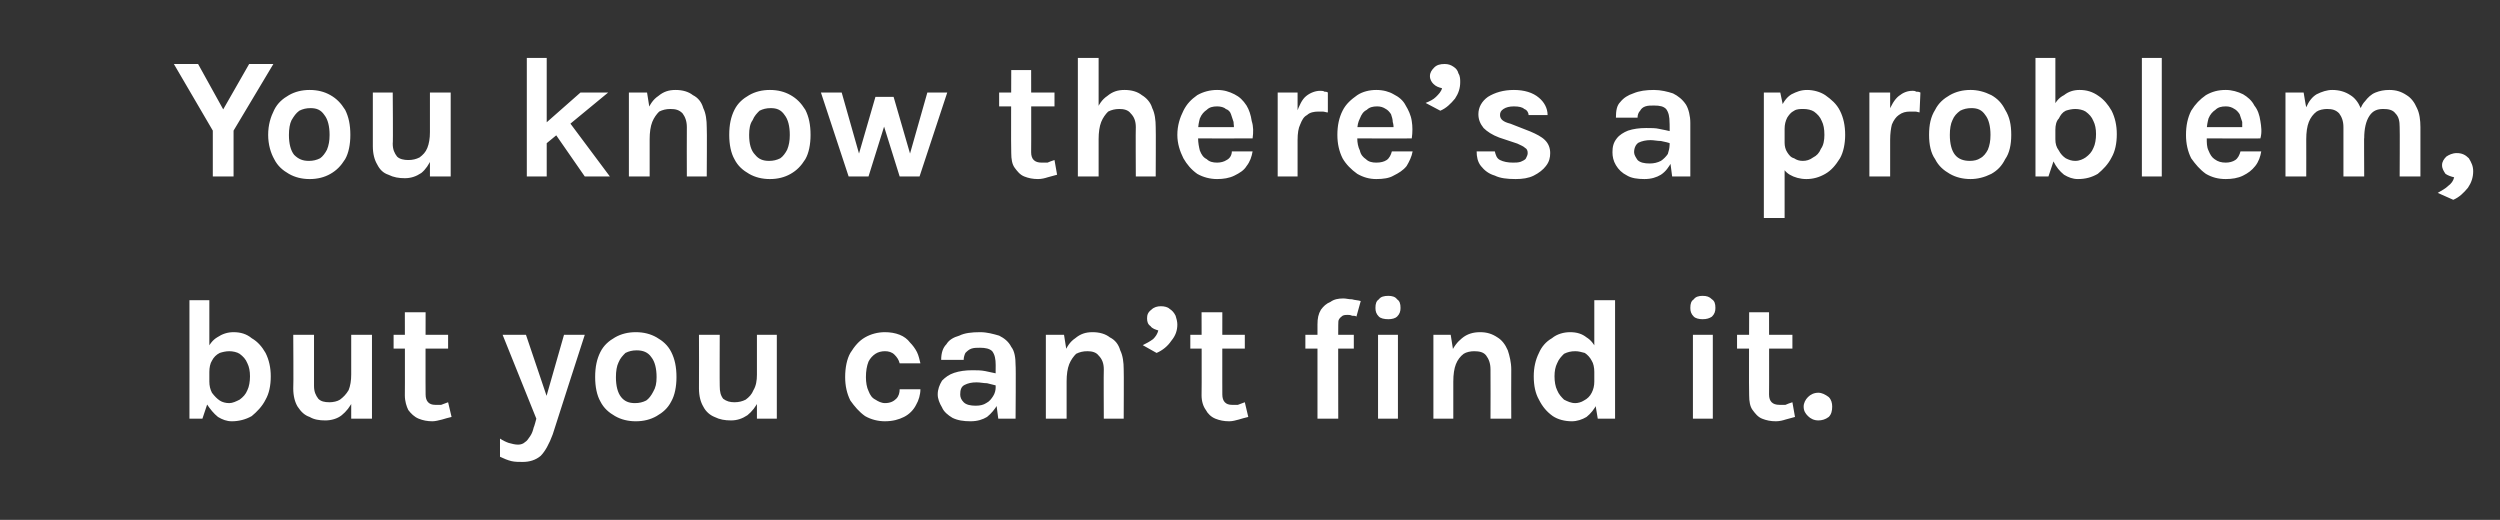
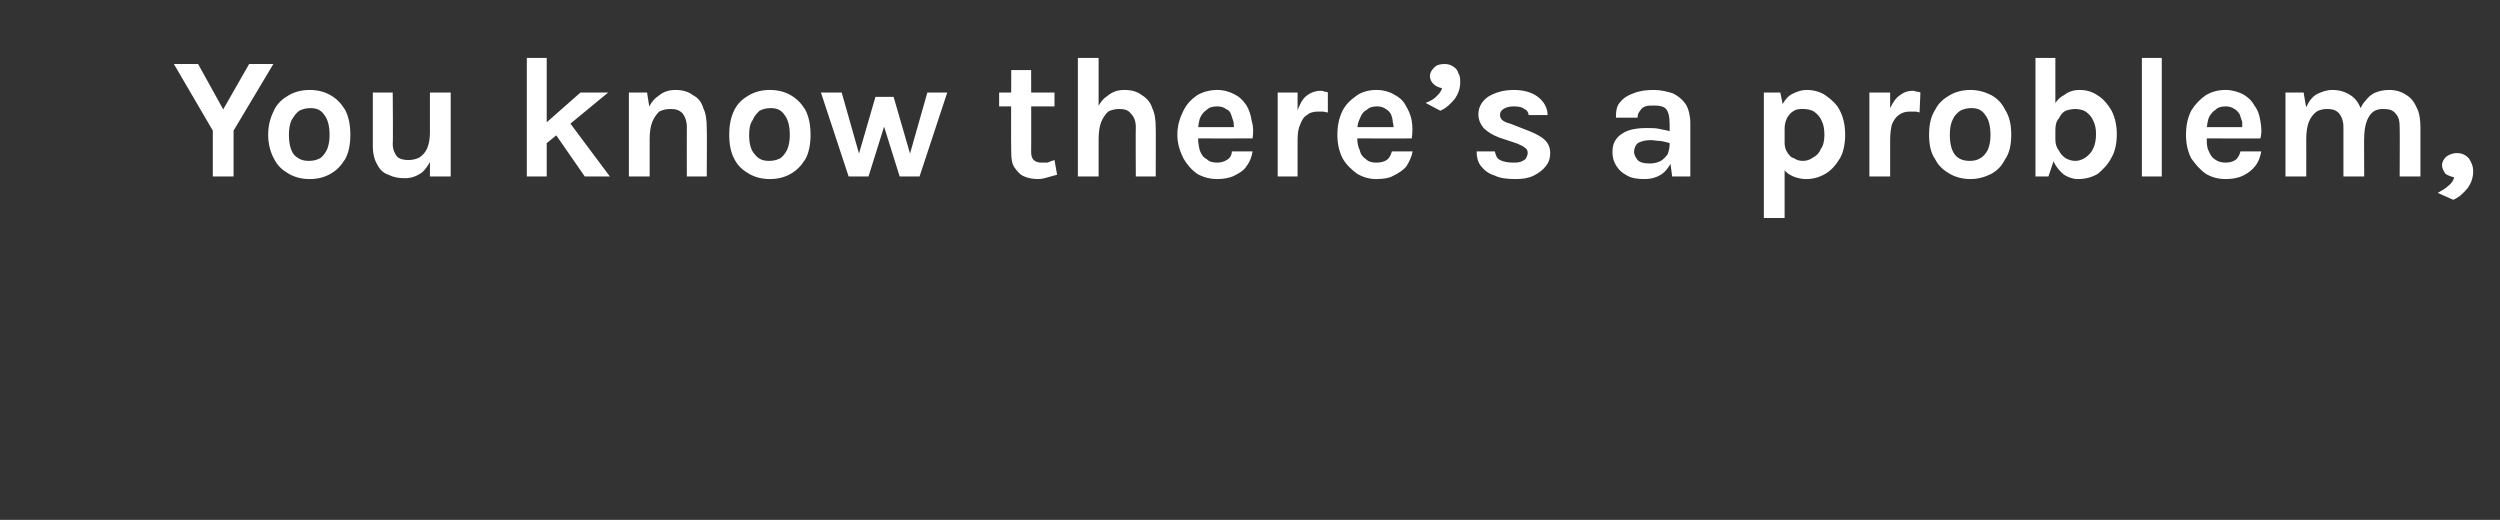
<svg xmlns="http://www.w3.org/2000/svg" version="1.1" width="289px" height="60.1px" viewBox="0 -2 289 60.1" style="top:-2px">
  <rect x="0" y="-2" width="289" height="60.1" fill="#333333" stroke="none" />
  <desc>You know there s a problem, but you can t find it</desc>
  <defs />
  <g id="Polygon38214">
-     <path d="m26.8 46.7c-.6 0-1.1-.2-1.6-.5c-.5-.4-.9-.9-1.3-1.5c-.3-.7-.4-1.6-.4-2.6c0 0 .7 0 .7 0c0 .5.1.9.3 1.3c.3.4.6.7.9.9c.3.2.7.3 1.1.3c.4 0 .8-.2 1.2-.4c.4-.3.7-.6.9-1.1c.2-.4.3-1 .3-1.6c0-.6-.1-1.1-.3-1.5c-.2-.5-.5-.8-.9-1.1c-.3-.2-.8-.3-1.2-.3c-.4 0-.8.1-1.1.2c-.4.2-.7.5-.9.9c-.2.3-.3.8-.3 1.3c0 0-.7 0-.7 0c0-1 .1-1.8.4-2.5c.3-.7.7-1.2 1.2-1.5c.6-.4 1.2-.6 1.9-.6c.8 0 1.5.2 2.1.7c.7.4 1.2 1 1.6 1.7c.4.8.6 1.7.6 2.7c0 1.1-.2 2-.6 2.7c-.4.8-1 1.4-1.6 1.9c-.7.4-1.5.6-2.3.6zm-4.9-.3l0-13.7l2.3 0l0 11.3l-.8 2.4l-1.5 0zm18.7-9.7l2.4 0l0 9.7l-2.4 0l0-9.7zm-6.7 0l2.4 0c0 0 0 5.94 0 5.9c0 .7.2 1.1.5 1.5c.3.3.7.4 1.3.4c.4 0 .9-.1 1.2-.3c.4-.3.7-.6 1-1.1c.2-.5.3-1.1.3-1.8c0 0 .6 0 .6 0c0 1.2-.1 2.2-.4 3c-.3.7-.8 1.3-1.3 1.7c-.5.4-1.2.6-1.9.6c-.7 0-1.3-.1-1.8-.4c-.6-.2-1-.6-1.4-1.2c-.3-.5-.5-1.2-.5-2.1c.04-.02 0-6.2 0-6.2zm16.1 10c-.6 0-1.1-.1-1.6-.3c-.5-.2-.9-.6-1.2-1c-.2-.4-.4-1-.4-1.7c.02.02 0-9.6 0-9.6l2.4 0c0 0-.02 9.54 0 9.5c0 .8.4 1.2 1.1 1.2c.3 0 .5 0 .7 0c.3-.1.5-.2.8-.3c0 0 .4 1.7.4 1.7c-.4.1-.8.2-1.1.3c-.4.1-.8.2-1.1.2zm-4.5-8.4l0-1.6l6.3 0l0 1.6l-6.3 0zm12.6-1.6l2.7 0l2.6 7.7l-.4 0l2.2-7.7l2.4 0c0 0-3.71 11.48-3.7 11.5c-.4 1.1-.9 2-1.4 2.5c-.6.5-1.3.7-2.1.7c-.4 0-.9 0-1.3-.1c-.4-.1-.9-.3-1.3-.5c0 0 0-2.1 0-2.1c.3.2.7.4 1 .5c.4.1.7.2 1.1.2c.3 0 .6-.1.8-.3c.2-.1.4-.4.6-.7c.2-.3.3-.6.4-1c.05-.04.3-1 .3-1l-3.9-9.7zm15.4 10c-.9 0-1.7-.2-2.4-.6c-.7-.4-1.3-.9-1.7-1.7c-.4-.7-.6-1.7-.6-2.8c0-1.2.2-2.1.6-2.9c.4-.8 1-1.3 1.7-1.7c.7-.4 1.5-.6 2.4-.6c.9 0 1.7.2 2.4.6c.7.4 1.3.9 1.7 1.7c.4.8.6 1.7.6 2.9c0 1.1-.2 2.1-.6 2.8c-.4.8-1 1.3-1.7 1.7c-.7.4-1.5.6-2.4.6zm-.1-2.1c.5 0 .9-.1 1.3-.3c.3-.2.6-.6.8-1c.3-.5.4-1 .4-1.7c0-1-.2-1.8-.6-2.3c-.4-.6-1-.8-1.7-.8c-.5 0-.9.1-1.3.3c-.3.3-.6.6-.8 1.1c-.2.4-.3 1-.3 1.7c0 1 .2 1.8.6 2.3c.4.5.9.7 1.6.7zm14.1-7.9l2.3 0l0 9.7l-2.3 0l0-9.7zm-6.7 0l2.4 0c0 0-.02 5.94 0 5.9c0 .7.1 1.1.4 1.5c.4.3.8.4 1.3.4c.5 0 .9-.1 1.3-.3c.4-.3.7-.6.9-1.1c.3-.5.4-1.1.4-1.8c0 0 .6 0 .6 0c0 1.2-.1 2.2-.4 3c-.3.7-.8 1.3-1.3 1.7c-.6.4-1.2.6-1.9.6c-.7 0-1.3-.1-1.9-.4c-.5-.2-1-.6-1.3-1.2c-.3-.5-.5-1.2-.5-2.1c.02-.02 0-6.2 0-6.2zm21.5 10c-.8 0-1.6-.2-2.3-.6c-.7-.5-1.2-1.1-1.7-1.8c-.4-.8-.6-1.7-.6-2.7c0-1.1.2-2.1.6-2.8c.5-.8 1-1.4 1.7-1.8c.7-.4 1.5-.6 2.3-.6c.6 0 1.2.1 1.7.3c.5.2.9.5 1.2.9c.3.3.6.7.8 1.1c.2.4.3.9.4 1.3c0 0-2.4 0-2.4 0c-.1-.4-.3-.7-.6-1c-.3-.3-.7-.4-1.1-.4c-.4 0-.8.1-1.1.3c-.3.2-.6.5-.8.9c-.2.5-.3 1.1-.3 1.8c0 .6.1 1.2.3 1.6c.2.5.4.8.8 1c.3.2.7.4 1.1.4c.6 0 1-.2 1.3-.5c.3-.3.4-.7.4-1.1c0 0 2.4 0 2.4 0c0 .6-.2 1.3-.5 1.8c-.3.6-.8 1.1-1.4 1.4c-.6.3-1.3.5-2.2.5zm13.1-.3l-.3-2.3c0 0-.01-3.94 0-3.9c0-.7-.1-1.2-.4-1.6c-.3-.3-.8-.4-1.4-.4c-.4 0-.7 0-1 .1c-.3.1-.5.3-.7.5c-.1.2-.2.5-.2.8c0 0-2.6 0-2.6 0c0-.8.2-1.4.6-1.8c.3-.5.8-.8 1.5-1c.6-.3 1.4-.4 2.4-.4c.8 0 1.5.2 2.2.4c.6.3 1.1.7 1.4 1.3c.4.5.5 1.3.5 2.1c.05.04 0 6.2 0 6.2l-2 0zm-3.2.3c-.8 0-1.5-.1-2.1-.4c-.5-.3-1-.7-1.2-1.2c-.3-.5-.5-1-.5-1.5c0-.6.2-1.1.5-1.6c.4-.4.8-.7 1.4-.9c.6-.2 1.3-.3 2.1-.3c.5 0 1 0 1.5.1c.5.1.9.2 1.4.3c0 0 0 1.4 0 1.4c-.4-.1-.8-.2-1.2-.3c-.4 0-.8-.1-1.2-.1c-.6 0-1 .1-1.4.3c-.4.2-.5.6-.5 1.1c0 .3.1.6.4.9c.3.3.8.4 1.4.4c.5 0 .9-.1 1.2-.3c.4-.2.6-.5.8-.8c.2-.3.3-.7.3-1c0 0 .5 0 .5 0c0 .7-.1 1.4-.3 2c-.3.5-.7 1-1.2 1.4c-.5.3-1.1.5-1.9.5zm15.4-.3c0 0-.03-5.66 0-5.7c0-.7-.2-1.2-.6-1.6c-.3-.4-.8-.5-1.3-.5c-.5 0-.9.1-1.3.3c-.3.3-.6.7-.8 1.2c-.2.5-.3 1.2-.3 2c0 0-.8 0-.8 0c0-1.3.1-2.3.5-3.2c.3-.8.7-1.4 1.3-1.8c.6-.5 1.2-.7 2-.7c.8 0 1.5.2 2 .6c.6.3 1 .8 1.2 1.5c.3.6.4 1.4.4 2.2c.03.04 0 5.7 0 5.7l-2.3 0zm-6.7 0l0-9.7l2.1 0l.3 1.9l0 7.8l-2.4 0zm12.8-7.6c0 0-1.6-.9-1.6-.9c.4-.2.8-.4 1.2-.7c.3-.3.5-.6.6-1c-.3-.1-.7-.2-.9-.5c-.3-.2-.4-.5-.4-.9c0-.4.1-.7.5-1c.3-.3.7-.4 1.1-.4c.4 0 .8.1 1 .3c.3.2.5.4.7.8c.1.3.2.7.2 1c0 .7-.2 1.3-.7 1.9c-.4.6-1 1.1-1.7 1.4zm8.4 7.9c-.6 0-1.1-.1-1.6-.3c-.5-.2-.9-.6-1.1-1c-.3-.4-.5-1-.5-1.7c.03.02 0-9.6 0-9.6l2.4 0c0 0-.01 9.54 0 9.5c0 .8.4 1.2 1.1 1.2c.3 0 .5 0 .7 0c.3-.1.5-.2.8-.3c0 0 .4 1.7.4 1.7c-.4.1-.8.2-1.1.3c-.4.1-.7.2-1.1.2zm-4.5-8.4l0-1.6l6.3 0l0 1.6l-6.3 0zm14.7 8.1c0 0 0-10.86 0-10.9c0-.7.1-1.2.4-1.7c.3-.4.6-.7 1.1-.9c.4-.3.9-.4 1.5-.4c.3 0 .6.1 1 .1c.3.1.7.1 1 .2c0 0-.5 1.8-.5 1.8c-.1-.1-.3-.1-.5-.1c-.2-.1-.4-.1-.5-.1c-.2 0-.4 0-.6.1c-.1.1-.3.2-.4.4c-.1.1-.1.4-.1.7c-.02-.02 0 10.8 0 10.8l-2.4 0zm-1.4-8.1l0-1.6l5.6 0l0 1.6l-5.6 0zm9.6-3.4c-.5 0-.9-.1-1.1-.3c-.3-.3-.4-.6-.4-1c0-.5.1-.8.4-1c.2-.3.6-.4 1.1-.4c.4 0 .8.1 1 .4c.3.2.4.5.4 1c0 .4-.1.7-.4 1c-.2.2-.6.3-1 .3zm-1.2 11.5l0-9.7l2.3 0l0 9.7l-2.3 0zm13 0c0 0 .02-5.66 0-5.7c0-.7-.2-1.2-.5-1.6c-.3-.4-.8-.5-1.4-.5c-.4 0-.9.1-1.2.3c-.4.3-.7.7-.9 1.2c-.2.5-.3 1.2-.3 2c0 0-.8 0-.8 0c0-1.3.2-2.3.5-3.2c.3-.8.8-1.4 1.3-1.8c.6-.5 1.3-.7 2.1-.7c.8 0 1.4.2 2 .6c.5.3.9.8 1.2 1.5c.2.6.4 1.4.4 2.2c-.02.04 0 5.7 0 5.7l-2.4 0zm-6.6 0l0-9.7l2 0l.3 1.9l0 7.8l-2.3 0zm16 .3c-.8 0-1.6-.2-2.2-.6c-.7-.5-1.2-1.1-1.6-1.9c-.4-.7-.6-1.6-.6-2.7c0-1 .2-1.9.6-2.7c.3-.7.8-1.3 1.5-1.7c.6-.5 1.4-.7 2.1-.7c.8 0 1.4.2 1.9.6c.5.3.9.8 1.2 1.5c.3.7.4 1.5.4 2.5c0 0-.7 0-.7 0c0-.5-.1-1-.3-1.3c-.2-.4-.5-.7-.8-.9c-.4-.1-.7-.2-1.1-.2c-.5 0-.9.1-1.3.3c-.3.3-.6.6-.8 1.1c-.2.4-.3.9-.3 1.5c0 .6.1 1.2.3 1.6c.2.5.5.8.8 1.1c.4.2.8.4 1.3.4c.3 0 .7-.1 1-.3c.4-.2.7-.5.9-.9c.2-.4.3-.8.3-1.3c0 0 .7 0 .7 0c0 1-.1 1.9-.4 2.6c-.3.6-.7 1.1-1.2 1.5c-.5.3-1.1.5-1.7.5zm3-.3l-.4-2.4l0-11.3l2.4 0l0 13.7l-2 0zm12.1-11.5c-.4 0-.8-.1-1-.3c-.3-.3-.4-.6-.4-1c0-.5.1-.8.4-1c.2-.3.6-.4 1-.4c.5 0 .8.1 1.1.4c.3.2.4.5.4 1c0 .4-.1.7-.4 1c-.3.2-.6.3-1.1.3zm-1.1 11.5l0-9.7l2.3 0l0 9.7l-2.3 0zm9.6.3c-.6 0-1.1-.1-1.6-.3c-.5-.2-.8-.6-1.1-1c-.3-.4-.4-1-.4-1.7c-.04.02 0-9.6 0-9.6l2.3 0c0 0 .02 9.54 0 9.5c0 .8.4 1.2 1.2 1.2c.2 0 .4 0 .7 0c.2-.1.5-.2.8-.3c0 0 .3 1.7.3 1.7c-.4.1-.7.2-1.1.3c-.3.1-.7.2-1.1.2zm-4.5-8.4l0-1.6l6.4 0l0 1.6l-6.4 0zm7.7 6.7c0-.4.2-.8.5-1.1c.3-.3.7-.5 1.2-.5c.4 0 .8.2 1.2.5c.3.3.4.7.4 1.1c0 .5-.1.9-.4 1.2c-.4.3-.8.4-1.2.4c-.5 0-.9-.2-1.2-.5c-.3-.3-.5-.6-.5-1.1z" stroke="none" fill="#fff" />
-   </g>
+     </g>
  <g id="Polygon38213">
    <path d="m20.1 5.4l2.8 0l3.1 5.6l-.4 0l3.2-5.6l2.8 0l-4.6 7.7l0 5.3l-2.4 0l0-5.3l-4.5-7.7zm15.7 13.3c-.9 0-1.7-.2-2.4-.6c-.7-.4-1.3-.9-1.7-1.7c-.4-.7-.7-1.7-.7-2.8c0-1.2.3-2.1.7-2.9c.4-.8 1-1.3 1.7-1.7c.7-.4 1.5-.6 2.4-.6c.9 0 1.7.2 2.4.6c.7.4 1.2.9 1.7 1.7c.4.8.6 1.7.6 2.9c0 1.1-.2 2.1-.6 2.8c-.5.8-1 1.3-1.7 1.7c-.7.4-1.5.6-2.4.6zm-.1-2.1c.5 0 .9-.1 1.3-.3c.3-.2.6-.6.8-1c.2-.5.3-1 .3-1.7c0-1-.2-1.8-.6-2.3c-.4-.6-.9-.8-1.6-.8c-.5 0-.9.1-1.3.3c-.4.3-.6.6-.9 1.1c-.2.4-.3 1-.3 1.7c0 1 .2 1.8.6 2.3c.5.5 1 .7 1.7.7zm14-7.9l2.4 0l0 9.7l-2.4 0l0-9.7zm-6.6 0l2.3 0c0 0 .05 5.94 0 5.9c0 .7.2 1.1.5 1.5c.3.3.8.4 1.3.4c.5 0 .9-.1 1.3-.3c.4-.3.7-.6.9-1.1c.2-.5.3-1.1.3-1.8c0 0 .7 0 .7 0c0 1.2-.2 2.2-.5 3c-.3.7-.7 1.3-1.2 1.7c-.6.4-1.2.6-1.9.6c-.7 0-1.3-.1-1.9-.4c-.6-.2-1-.6-1.3-1.2c-.3-.5-.5-1.2-.5-2.1c-.01-.02 0-6.2 0-6.2zm17.8 9.7l0-13.7l2.3 0l0 13.7l-2.3 0zm2-6l4.2-3.7l3.2 0l-7.4 6.1l0-2.4zm4.7 6l-4.3-6.2l2.2-.5l5 6.7l-2.9 0zm11.8 0c0 0-.02-5.66 0-5.7c0-.7-.2-1.2-.5-1.6c-.4-.4-.8-.5-1.4-.5c-.5 0-.9.1-1.3.3c-.3.3-.6.7-.8 1.2c-.2.5-.3 1.2-.3 2c0 0-.8 0-.8 0c0-1.3.2-2.3.5-3.2c.3-.8.7-1.4 1.3-1.8c.6-.5 1.2-.7 2-.7c.8 0 1.5.2 2 .6c.6.3 1 .8 1.2 1.5c.3.6.4 1.4.4 2.2c.04.04 0 5.7 0 5.7l-2.3 0zm-6.7 0l0-9.7l2.1 0l.3 1.9l0 7.8l-2.4 0zm16.3.3c-.9 0-1.7-.2-2.4-.6c-.7-.4-1.3-.9-1.7-1.7c-.4-.7-.6-1.7-.6-2.8c0-1.2.2-2.1.6-2.9c.4-.8 1-1.3 1.7-1.7c.7-.4 1.5-.6 2.4-.6c.9 0 1.7.2 2.4.6c.7.4 1.2.9 1.7 1.7c.4.8.6 1.7.6 2.9c0 1.1-.2 2.1-.6 2.8c-.5.8-1 1.3-1.7 1.7c-.7.4-1.5.6-2.4.6zm-.1-2.1c.5 0 .9-.1 1.3-.3c.3-.2.6-.6.8-1c.2-.5.3-1 .3-1.7c0-1-.2-1.8-.6-2.3c-.4-.6-.9-.8-1.6-.8c-.5 0-.9.1-1.3.3c-.3.3-.6.6-.8 1.1c-.3.4-.4 1-.4 1.7c0 1 .2 1.8.7 2.3c.4.5.9.7 1.6.7zm6-7.9l2.4 0l2.1 7.4l-.2 0l2-6.9l2.1 0l2 6.9l-.2 0l2.1-7.4l2.3 0l-3.2 9.7l-2.3 0l-2-6.4l.4 0l-2 6.4l-2.3 0l-3.2-9.7zm25.1 10c-.6 0-1.1-.1-1.6-.3c-.5-.2-.8-.6-1.1-1c-.3-.4-.4-1-.4-1.7c-.04.02 0-9.6 0-9.6l2.3 0c0 0 .02 9.54 0 9.5c0 .8.4 1.2 1.2 1.2c.2 0 .4 0 .7 0c.2-.1.5-.2.8-.3c0 0 .3 1.7.3 1.7c-.4.1-.7.2-1.1.3c-.3.1-.7.2-1.1.2zm-4.5-8.4l0-1.6l6.4 0l0 1.6l-6.4 0zm15.8 8.1c0 0-.03-5.66 0-5.7c0-.7-.2-1.2-.6-1.6c-.3-.4-.8-.5-1.3-.5c-.5 0-.9.1-1.3.3c-.3.3-.6.7-.8 1.2c-.2.5-.3 1.2-.3 2c0 0-.8 0-.8 0c0-1.3.1-2.3.5-3.2c.3-.8.7-1.4 1.3-1.8c.6-.5 1.2-.7 2-.7c.8 0 1.5.2 2 .6c.5.3 1 .8 1.2 1.5c.3.6.4 1.4.4 2.2c.03.04 0 5.7 0 5.7l-2.3 0zm-6.7 0l0-13.7l2.4 0l0 13.7l-2.4 0zm16.1.3c-.8 0-1.6-.2-2.3-.6c-.7-.5-1.2-1.1-1.6-1.8c-.4-.8-.7-1.7-.7-2.7c0-1.1.3-2 .7-2.8c.4-.8.9-1.3 1.6-1.8c.7-.4 1.5-.6 2.3-.6c.8 0 1.4.2 2 .5c.6.3 1 .7 1.4 1.3c.3.5.5 1.1.6 1.8c.2.6.2 1.3.1 2c-.03.02-6.8 0-6.8 0l0-1.3l5.1 0c0 0-.46.34-.5.3c.1-.3 0-.6 0-.9c-.1-.3-.2-.6-.3-.9c-.1-.3-.3-.5-.6-.6c-.2-.2-.6-.3-1-.3c-.5 0-.9.1-1.2.4c-.3.2-.6.5-.8 1c-.1.4-.2.8-.2 1.4c0 0 0 .9 0 .9c0 .5.1 1 .2 1.4c.2.5.4.8.8 1c.3.3.7.4 1.2.4c.4 0 .8-.1 1.1-.3c.4-.2.6-.6.6-1c0 0 2.4 0 2.4 0c-.1.6-.3 1.2-.7 1.7c-.3.5-.8.8-1.4 1.1c-.6.3-1.3.4-2 .4zm7-.3l0-9.7l2.3 0l0 9.7l-2.3 0zm1.7-4.2c0-1.3.2-2.4.5-3.2c.3-.8.6-1.5 1.1-1.9c.5-.4 1.1-.6 1.6-.6c.2 0 .4 0 .5.1c.1 0 .3 0 .4.1c0 0 0 2.3 0 2.3c-.2 0-.4-.1-.6-.1c-.2 0-.4 0-.5 0c-.5 0-1 .1-1.3.4c-.4.2-.6.6-.8 1.1c-.2.4-.3 1-.3 1.8c0 0-.6 0-.6 0zm9.7 4.5c-.8 0-1.5-.2-2.2-.6c-.7-.5-1.3-1.1-1.7-1.8c-.4-.8-.6-1.7-.6-2.7c0-1.1.2-2 .6-2.8c.4-.8 1-1.3 1.7-1.8c.6-.4 1.4-.6 2.2-.6c.8 0 1.5.2 2 .5c.6.3 1.1.7 1.4 1.3c.3.5.6 1.1.7 1.8c.1.6.1 1.3 0 2c.02.02-6.7 0-6.7 0l0-1.3l5 0c0 0-.41.34-.4.3c0-.3 0-.6-.1-.9c0-.3-.1-.6-.2-.9c-.2-.3-.4-.5-.6-.6c-.3-.2-.6-.3-1-.3c-.5 0-.9.1-1.2.4c-.4.2-.6.5-.8 1c-.2.4-.3.8-.3 1.4c0 0 0 .9 0 .9c0 .5.1 1 .3 1.4c.1.5.4.8.7 1c.3.3.7.4 1.2.4c.5 0 .9-.1 1.2-.3c.3-.2.5-.6.6-1c0 0 2.4 0 2.4 0c-.1.6-.4 1.2-.7 1.7c-.4.5-.9.8-1.5 1.1c-.5.3-1.2.4-2 .4zm7.4-7.9c0 0-1.7-.9-1.7-.9c.5-.2.9-.4 1.2-.7c.3-.3.6-.6.7-1c-.4-.1-.7-.2-1-.5c-.2-.2-.4-.5-.4-.9c0-.4.2-.7.5-1c.3-.3.7-.4 1.2-.4c.4 0 .7.1 1 .3c.3.2.5.4.6.8c.2.3.2.7.2 1c0 .7-.2 1.3-.6 1.9c-.5.6-1 1.1-1.7 1.4zm8.7 7.9c-1 0-1.8-.1-2.4-.4c-.7-.2-1.2-.6-1.6-1.1c-.4-.5-.5-1.1-.5-1.7c0 0 2.1 0 2.1 0c.1.4.2.8.6 1c.4.2.9.3 1.5.3c.3 0 .6 0 .9-.1c.2-.1.5-.2.6-.4c.1-.2.2-.4.2-.6c0-.3-.1-.5-.3-.6c-.2-.2-.5-.3-.9-.5c0 0-2.1-.7-2.1-.7c-.8-.3-1.4-.7-1.8-1.1c-.4-.5-.6-1-.6-1.6c0-.8.4-1.5 1.1-2c.8-.5 1.8-.8 3-.8c1.2 0 2.2.3 2.9.9c.6.5 1 1.2 1 2c0 0-2.2 0-2.2 0c0-.3-.2-.6-.5-.7c-.2-.2-.6-.3-1.2-.3c-.5 0-.9.1-1.2.3c-.3.2-.4.4-.4.7c0 .5.4.8 1.2 1c0 0 2.3.9 2.3.9c.7.3 1.3.6 1.7 1c.4.4.6.9.6 1.5c0 .5-.1 1-.5 1.5c-.3.4-.8.8-1.4 1.1c-.6.3-1.3.4-2.1.4zm18.1-.3l-.3-2.3c0 0 .03-3.94 0-3.9c0-.7-.1-1.2-.4-1.6c-.3-.3-.7-.4-1.4-.4c-.4 0-.7 0-1 .1c-.3.1-.5.3-.6.5c-.2.2-.3.5-.3.8c0 0-2.5 0-2.5 0c0-.8.1-1.4.5-1.8c.4-.5.9-.8 1.5-1c.7-.3 1.5-.4 2.4-.4c.8 0 1.6.2 2.2.4c.6.3 1.1.7 1.5 1.3c.3.5.5 1.3.5 2.1c-.01.04 0 6.2 0 6.2l-2.1 0zm-3.2.3c-.8 0-1.5-.1-2-.4c-.6-.3-1-.7-1.3-1.2c-.3-.5-.4-1-.4-1.5c0-.6.1-1.1.5-1.6c.3-.4.8-.7 1.3-.9c.6-.2 1.3-.3 2.1-.3c.6 0 1.1 0 1.5.1c.5.1 1 .2 1.4.3c0 0 0 1.4 0 1.4c-.3-.1-.7-.2-1.2-.3c-.4 0-.8-.1-1.2-.1c-.5 0-1 .1-1.4.3c-.3.2-.5.6-.5 1.1c0 .3.2.6.4.9c.3.3.8.4 1.4.4c.5 0 .9-.1 1.3-.3c.3-.2.6-.5.8-.8c.1-.3.2-.7.2-1c0 0 .6 0 .6 0c0 .7-.1 1.4-.4 2c-.3.5-.6 1-1.2 1.4c-.5.3-1.1.5-1.9.5zm18.7 0c-.7 0-1.4-.2-1.9-.5c-.5-.3-.8-.7-1.1-1.4c-.3-.6-.4-1.4-.4-2.3c0 0 .9 0 .9 0c0 .4.1.8.3 1.1c.2.3.4.6.8.7c.3.2.6.3 1 .3c.4 0 .8-.1 1.2-.4c.4-.2.7-.5.9-1c.3-.4.4-1 .4-1.6c0-.7-.1-1.2-.3-1.6c-.2-.5-.5-.8-.9-1.1c-.3-.2-.8-.3-1.2-.3c-.4 0-.8 0-1.1.2c-.4.2-.6.5-.8.8c-.2.4-.3.8-.3 1.3c0 0-.9 0-.9 0c0-1.1.2-1.9.5-2.5c.3-.7.7-1.2 1.2-1.5c.6-.3 1.1-.5 1.8-.5c.7 0 1.5.2 2.1.6c.7.5 1.3 1 1.7 1.8c.4.8.6 1.7.6 2.8c0 1-.2 2-.6 2.7c-.5.8-1 1.4-1.7 1.8c-.7.4-1.4.6-2.2.6zm-4.9 4.5l0-14.5l1.9 0l.5 2.4l0 12.1l-2.4 0zm12.2-4.8l0-9.7l2.4 0l0 9.7l-2.4 0zm1.8-4.2c0-1.3.1-2.4.4-3.2c.3-.8.7-1.5 1.2-1.9c.5-.4 1-.6 1.6-.6c.1 0 .3 0 .4.1c.2 0 .3 0 .5.1c0 0-.1 2.3-.1 2.3c-.1 0-.3-.1-.5-.1c-.2 0-.4 0-.6 0c-.5 0-.9.1-1.3.4c-.3.2-.6.6-.8 1.1c-.1.4-.2 1-.2 1.8c0 0-.6 0-.6 0zm9.9 4.5c-.9 0-1.7-.2-2.4-.6c-.7-.4-1.3-.9-1.7-1.7c-.5-.7-.7-1.7-.7-2.8c0-1.2.2-2.1.7-2.9c.4-.8 1-1.3 1.7-1.7c.7-.4 1.5-.6 2.4-.6c.8 0 1.6.2 2.4.6c.7.4 1.2.9 1.6 1.7c.5.8.7 1.7.7 2.9c0 1.1-.2 2.1-.7 2.8c-.4.8-.9 1.3-1.6 1.7c-.8.4-1.6.6-2.4.6zm-.1-2.1c.5 0 .9-.1 1.2-.3c.4-.2.7-.6.9-1c.2-.5.3-1 .3-1.7c0-1-.2-1.8-.6-2.3c-.4-.6-.9-.8-1.6-.8c-.5 0-.9.1-1.3.3c-.4.3-.7.6-.9 1.1c-.2.4-.3 1-.3 1.7c0 1 .2 1.8.6 2.3c.4.5 1 .7 1.7.7zm12.5 2.1c-.6 0-1.1-.2-1.6-.5c-.5-.4-.9-.9-1.2-1.5c-.3-.7-.5-1.6-.5-2.6c0 0 .7 0 .7 0c0 .5.1.9.4 1.3c.2.4.5.7.8.9c.4.2.7.3 1.1.3c.5 0 .9-.2 1.2-.4c.4-.3.7-.6.9-1.1c.2-.4.3-1 .3-1.6c0-.6-.1-1.1-.3-1.5c-.2-.5-.5-.8-.9-1.1c-.3-.2-.8-.3-1.2-.3c-.4 0-.8.1-1.1.2c-.4.2-.6.5-.8.9c-.3.3-.4.8-.4 1.3c0 0-.7 0-.7 0c0-1 .2-1.8.4-2.5c.3-.7.7-1.2 1.3-1.5c.5-.4 1.1-.6 1.8-.6c.8 0 1.5.2 2.2.7c.6.4 1.1 1 1.5 1.7c.4.8.6 1.7.6 2.7c0 1.1-.2 2-.6 2.7c-.4.8-1 1.4-1.6 1.9c-.7.4-1.4.6-2.3.6zm-4.9-.3l0-13.7l2.3 0l0 11.3l-.8 2.4l-1.5 0zm12.3 0l0-13.7l2.3 0l0 13.7l-2.3 0zm9.7.3c-.9 0-1.6-.2-2.3-.6c-.7-.5-1.2-1.1-1.7-1.8c-.4-.8-.6-1.7-.6-2.7c0-1.1.2-2 .6-2.8c.5-.8 1-1.3 1.7-1.8c.7-.4 1.4-.6 2.3-.6c.7 0 1.4.2 2 .5c.5.3 1 .7 1.3 1.3c.4.5.6 1.1.7 1.8c.1.6.2 1.3 0 2c.05.02-6.7 0-6.7 0l0-1.3l5.1 0c0 0-.48.34-.5.3c0-.3 0-.6 0-.9c-.1-.3-.2-.6-.3-.9c-.2-.3-.4-.5-.6-.6c-.3-.2-.6-.3-1-.3c-.5 0-.9.1-1.2.4c-.3.2-.6.5-.8 1c-.1.4-.2.8-.2 1.4c0 0 0 .9 0 .9c0 .5 0 1 .2 1.4c.2.5.4.8.7 1c.4.3.8.4 1.3.4c.4 0 .8-.1 1.1-.3c.3-.2.5-.6.6-1c0 0 2.4 0 2.4 0c-.1.6-.3 1.2-.7 1.7c-.4.5-.8.8-1.4 1.1c-.6.3-1.3.4-2 .4zm20.1-.3c0 0 .03-5.66 0-5.7c0-.7-.1-1.2-.5-1.6c-.3-.4-.8-.5-1.4-.5c-.7 0-1.2.2-1.6.8c-.4.6-.6 1.5-.6 2.6c0 0-1 0-1 0c0-1 .1-1.9.3-2.6c.2-.7.4-1.3.8-1.7c.3-.4.7-.8 1.2-1c.5-.2 1-.3 1.6-.3c.8 0 1.4.2 2 .6c.5.3.9.8 1.2 1.5c.3.6.4 1.4.4 2.2c.01.04 0 5.7 0 5.7l-2.4 0zm-13.2 0l0-9.7l2.1 0c0 0 .27 1.68.3 1.7c.3-.7.7-1.2 1.2-1.5c.6-.3 1.2-.5 1.8-.5c.8 0 1.5.2 2.1.6c.5.3.9.8 1.2 1.5c.2.6.4 1.4.4 2.2c-.03.04 0 5.7 0 5.7l-2.4 0c0 0 .01-5.66 0-5.7c0-.7-.2-1.2-.5-1.6c-.4-.4-.8-.5-1.4-.5c-.4 0-.9.1-1.2.3c-.4.3-.7.7-.9 1.2c-.2.5-.3 1.2-.3 2c.01-.02 0 4.3 0 4.3l-2.4 0zm19.4 2.7c0 0-1.8-.8-1.8-.8c.5-.3.9-.5 1.2-.8c.4-.3.6-.6.7-1c-.4-.1-.7-.2-1-.4c-.2-.3-.4-.6-.4-1c0-.4.2-.7.5-1c.3-.2.7-.4 1.2-.4c.6 0 1 .2 1.4.6c.3.5.5.9.5 1.5c0 .7-.2 1.3-.6 1.9c-.5.6-1 1.1-1.7 1.4z" stroke="none" fill="#fff" />
  </g>
</svg>